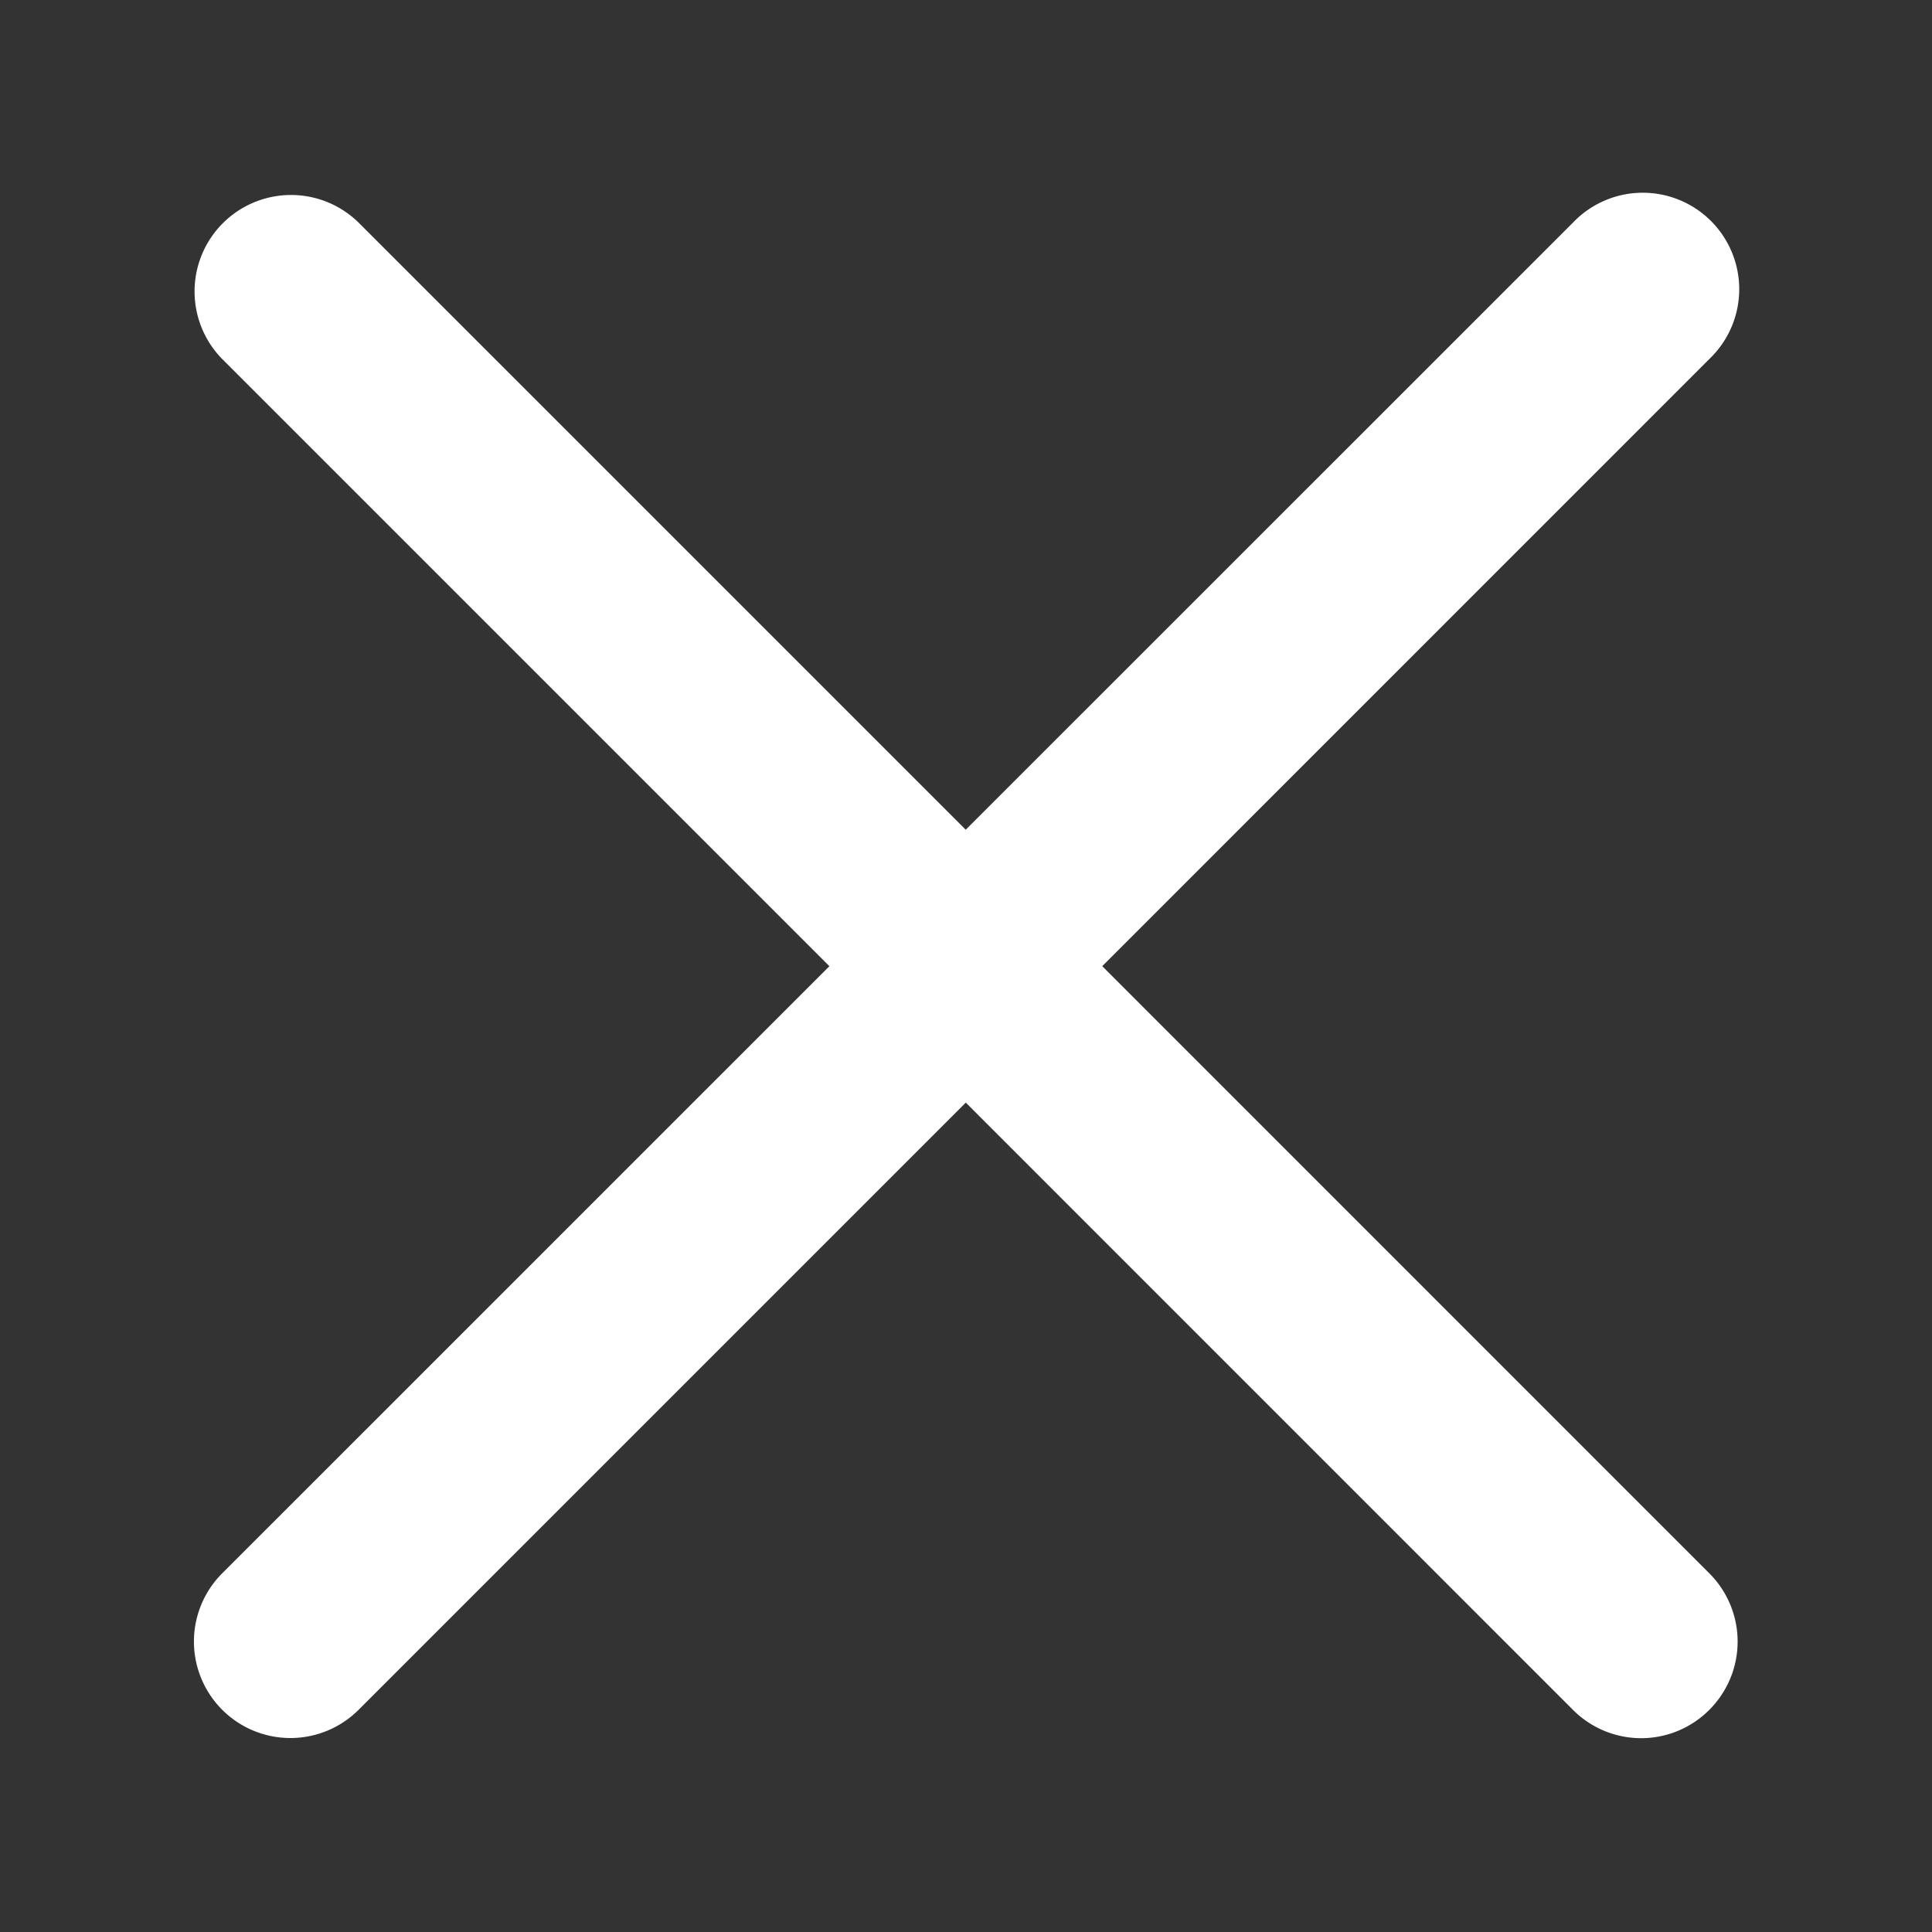
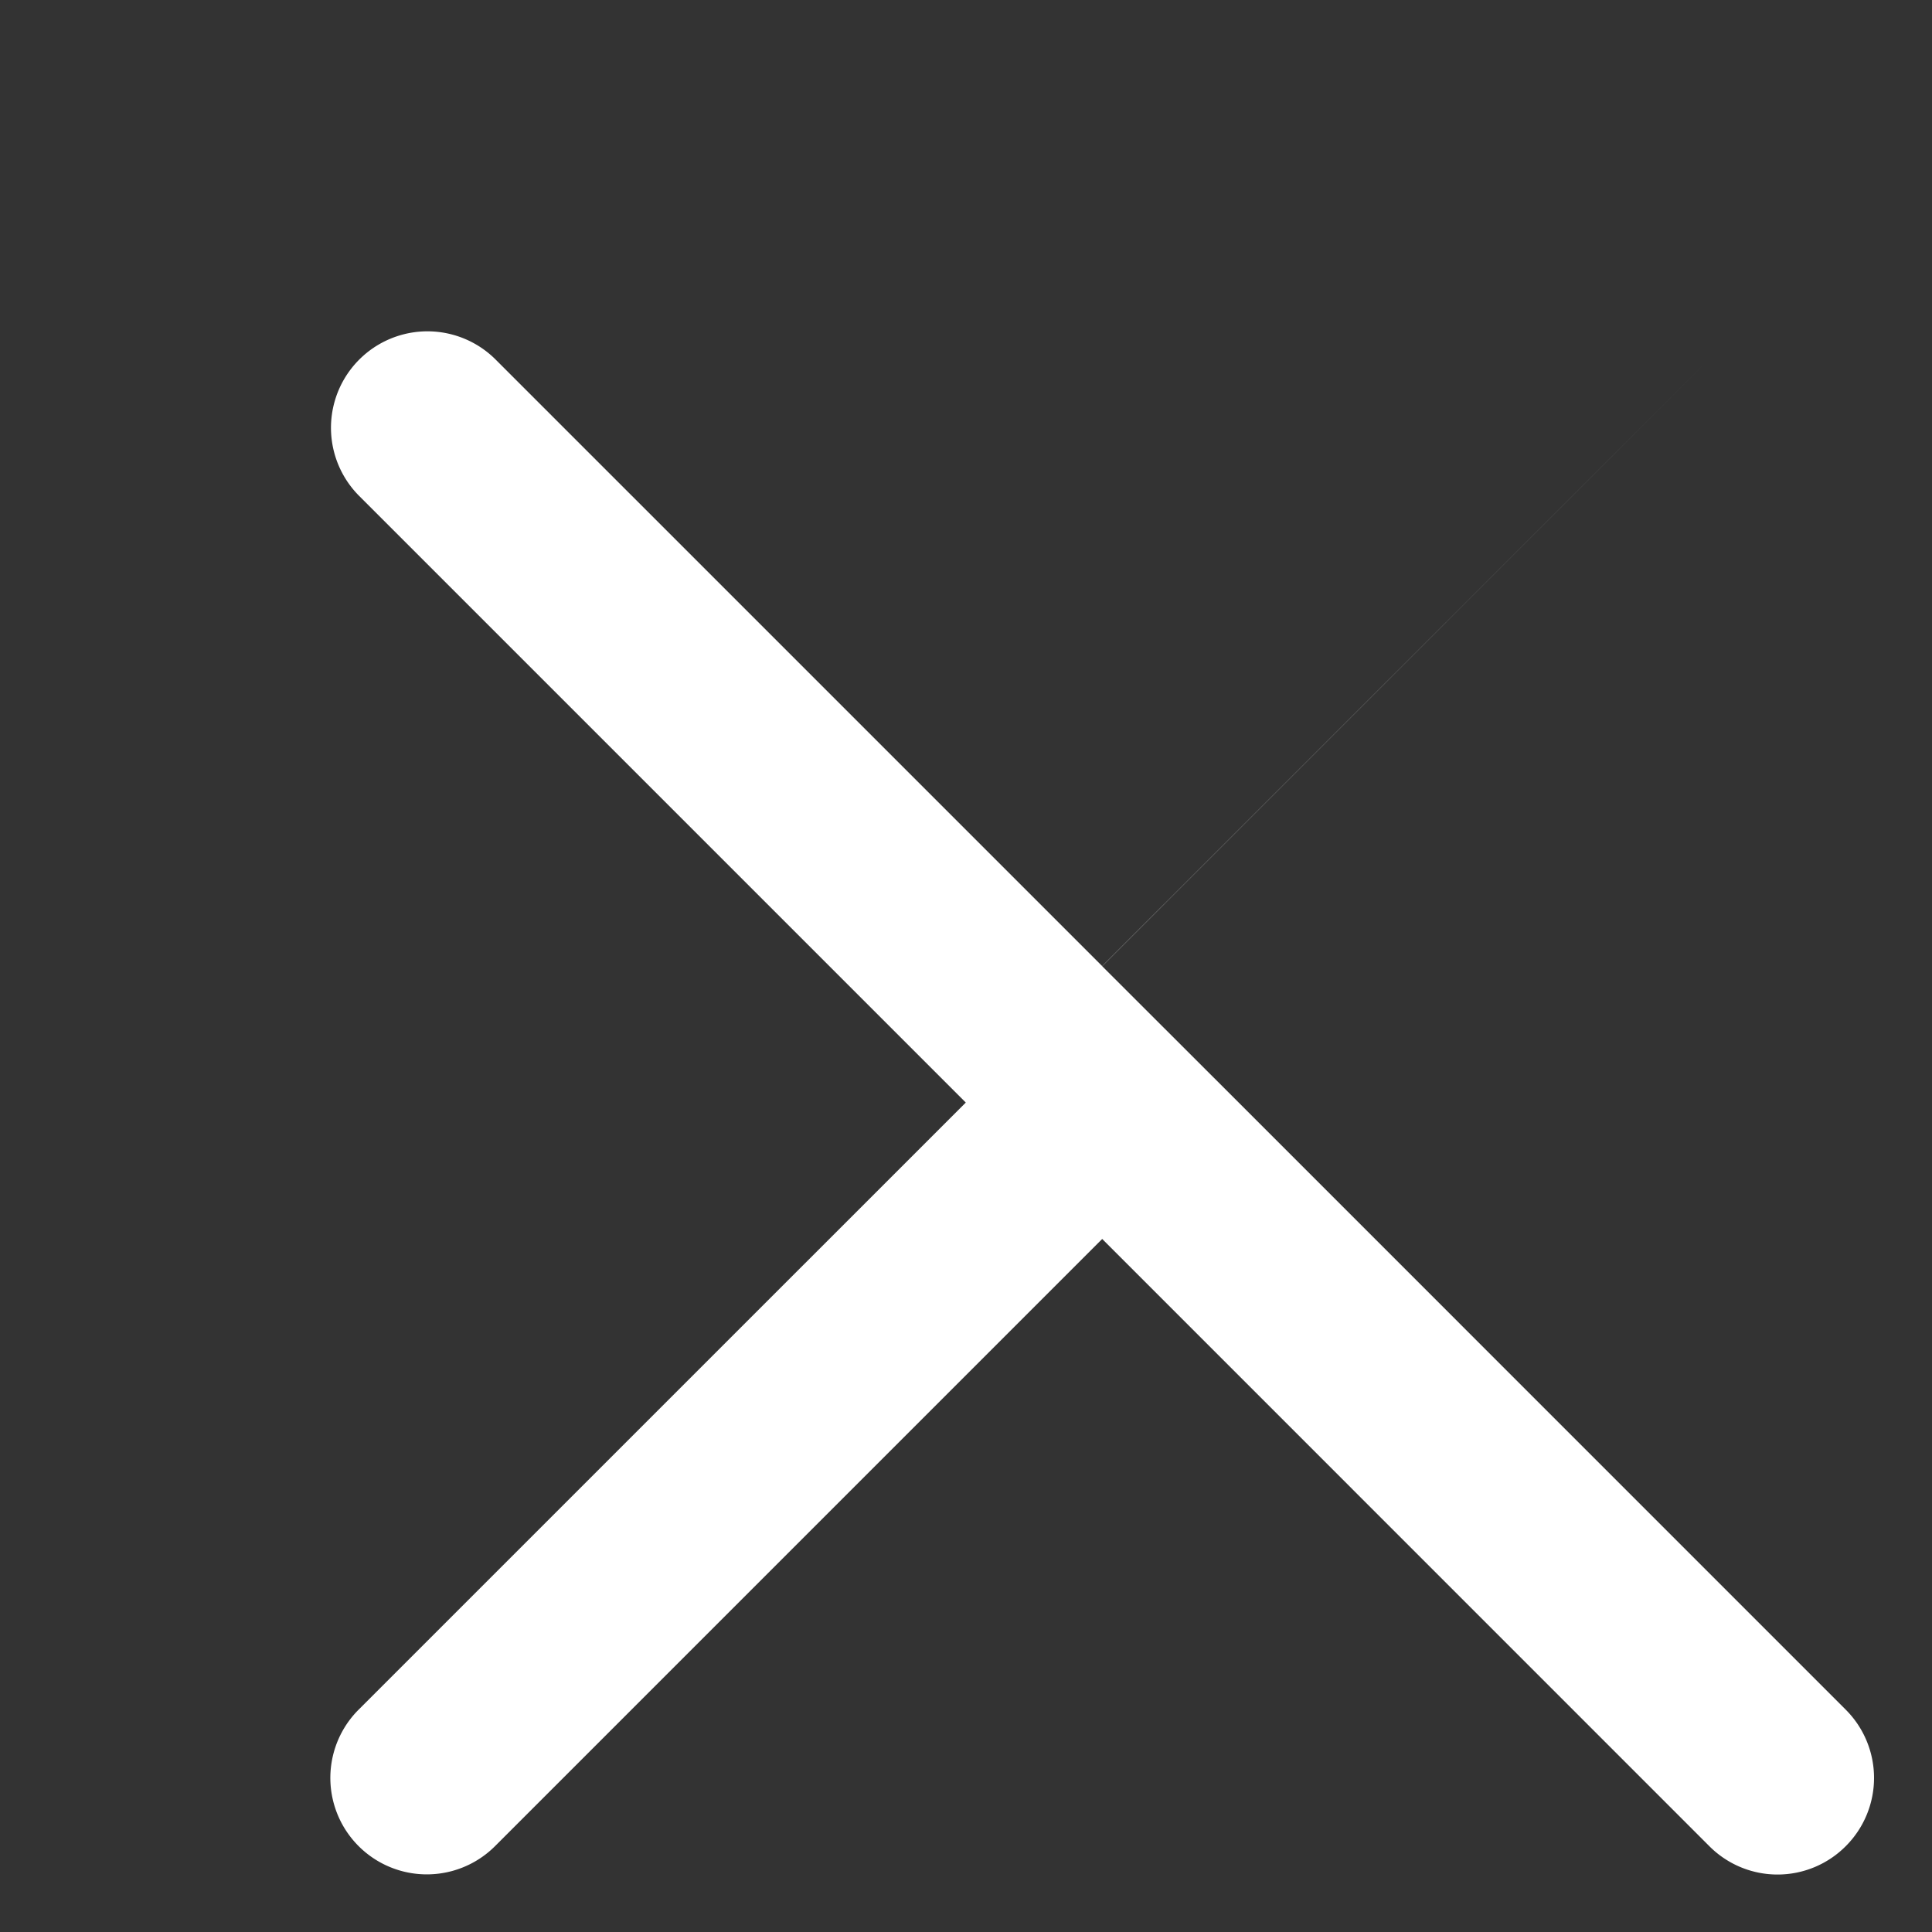
<svg xmlns="http://www.w3.org/2000/svg" viewBox="0 0 28 28" fill="none">
  <rect x="0" y="0" width="28" height="28" fill="#333333" stroke="none" />
-   <path d="m15.974 14.003 8.799-8.8a1.398 1.398 0 1 0-1.977-1.976l-8.8 8.798-8.798-8.798a1.398 1.398 0 0 0-1.977 1.977l8.799 8.799-8.8 8.799a1.398 1.398 0 1 0 1.978 1.977l8.799-8.799 8.799 8.8a1.394 1.394 0 0 0 1.977 0 1.398 1.398 0 0 0 0-1.978l-8.799-8.8z" fill="#fff" />
+   <path d="m15.974 14.003 8.799-8.8l-8.8 8.798-8.798-8.798a1.398 1.398 0 0 0-1.977 1.977l8.799 8.799-8.8 8.799a1.398 1.398 0 1 0 1.978 1.977l8.799-8.799 8.799 8.8a1.394 1.394 0 0 0 1.977 0 1.398 1.398 0 0 0 0-1.978l-8.799-8.8z" fill="#fff" />
</svg>